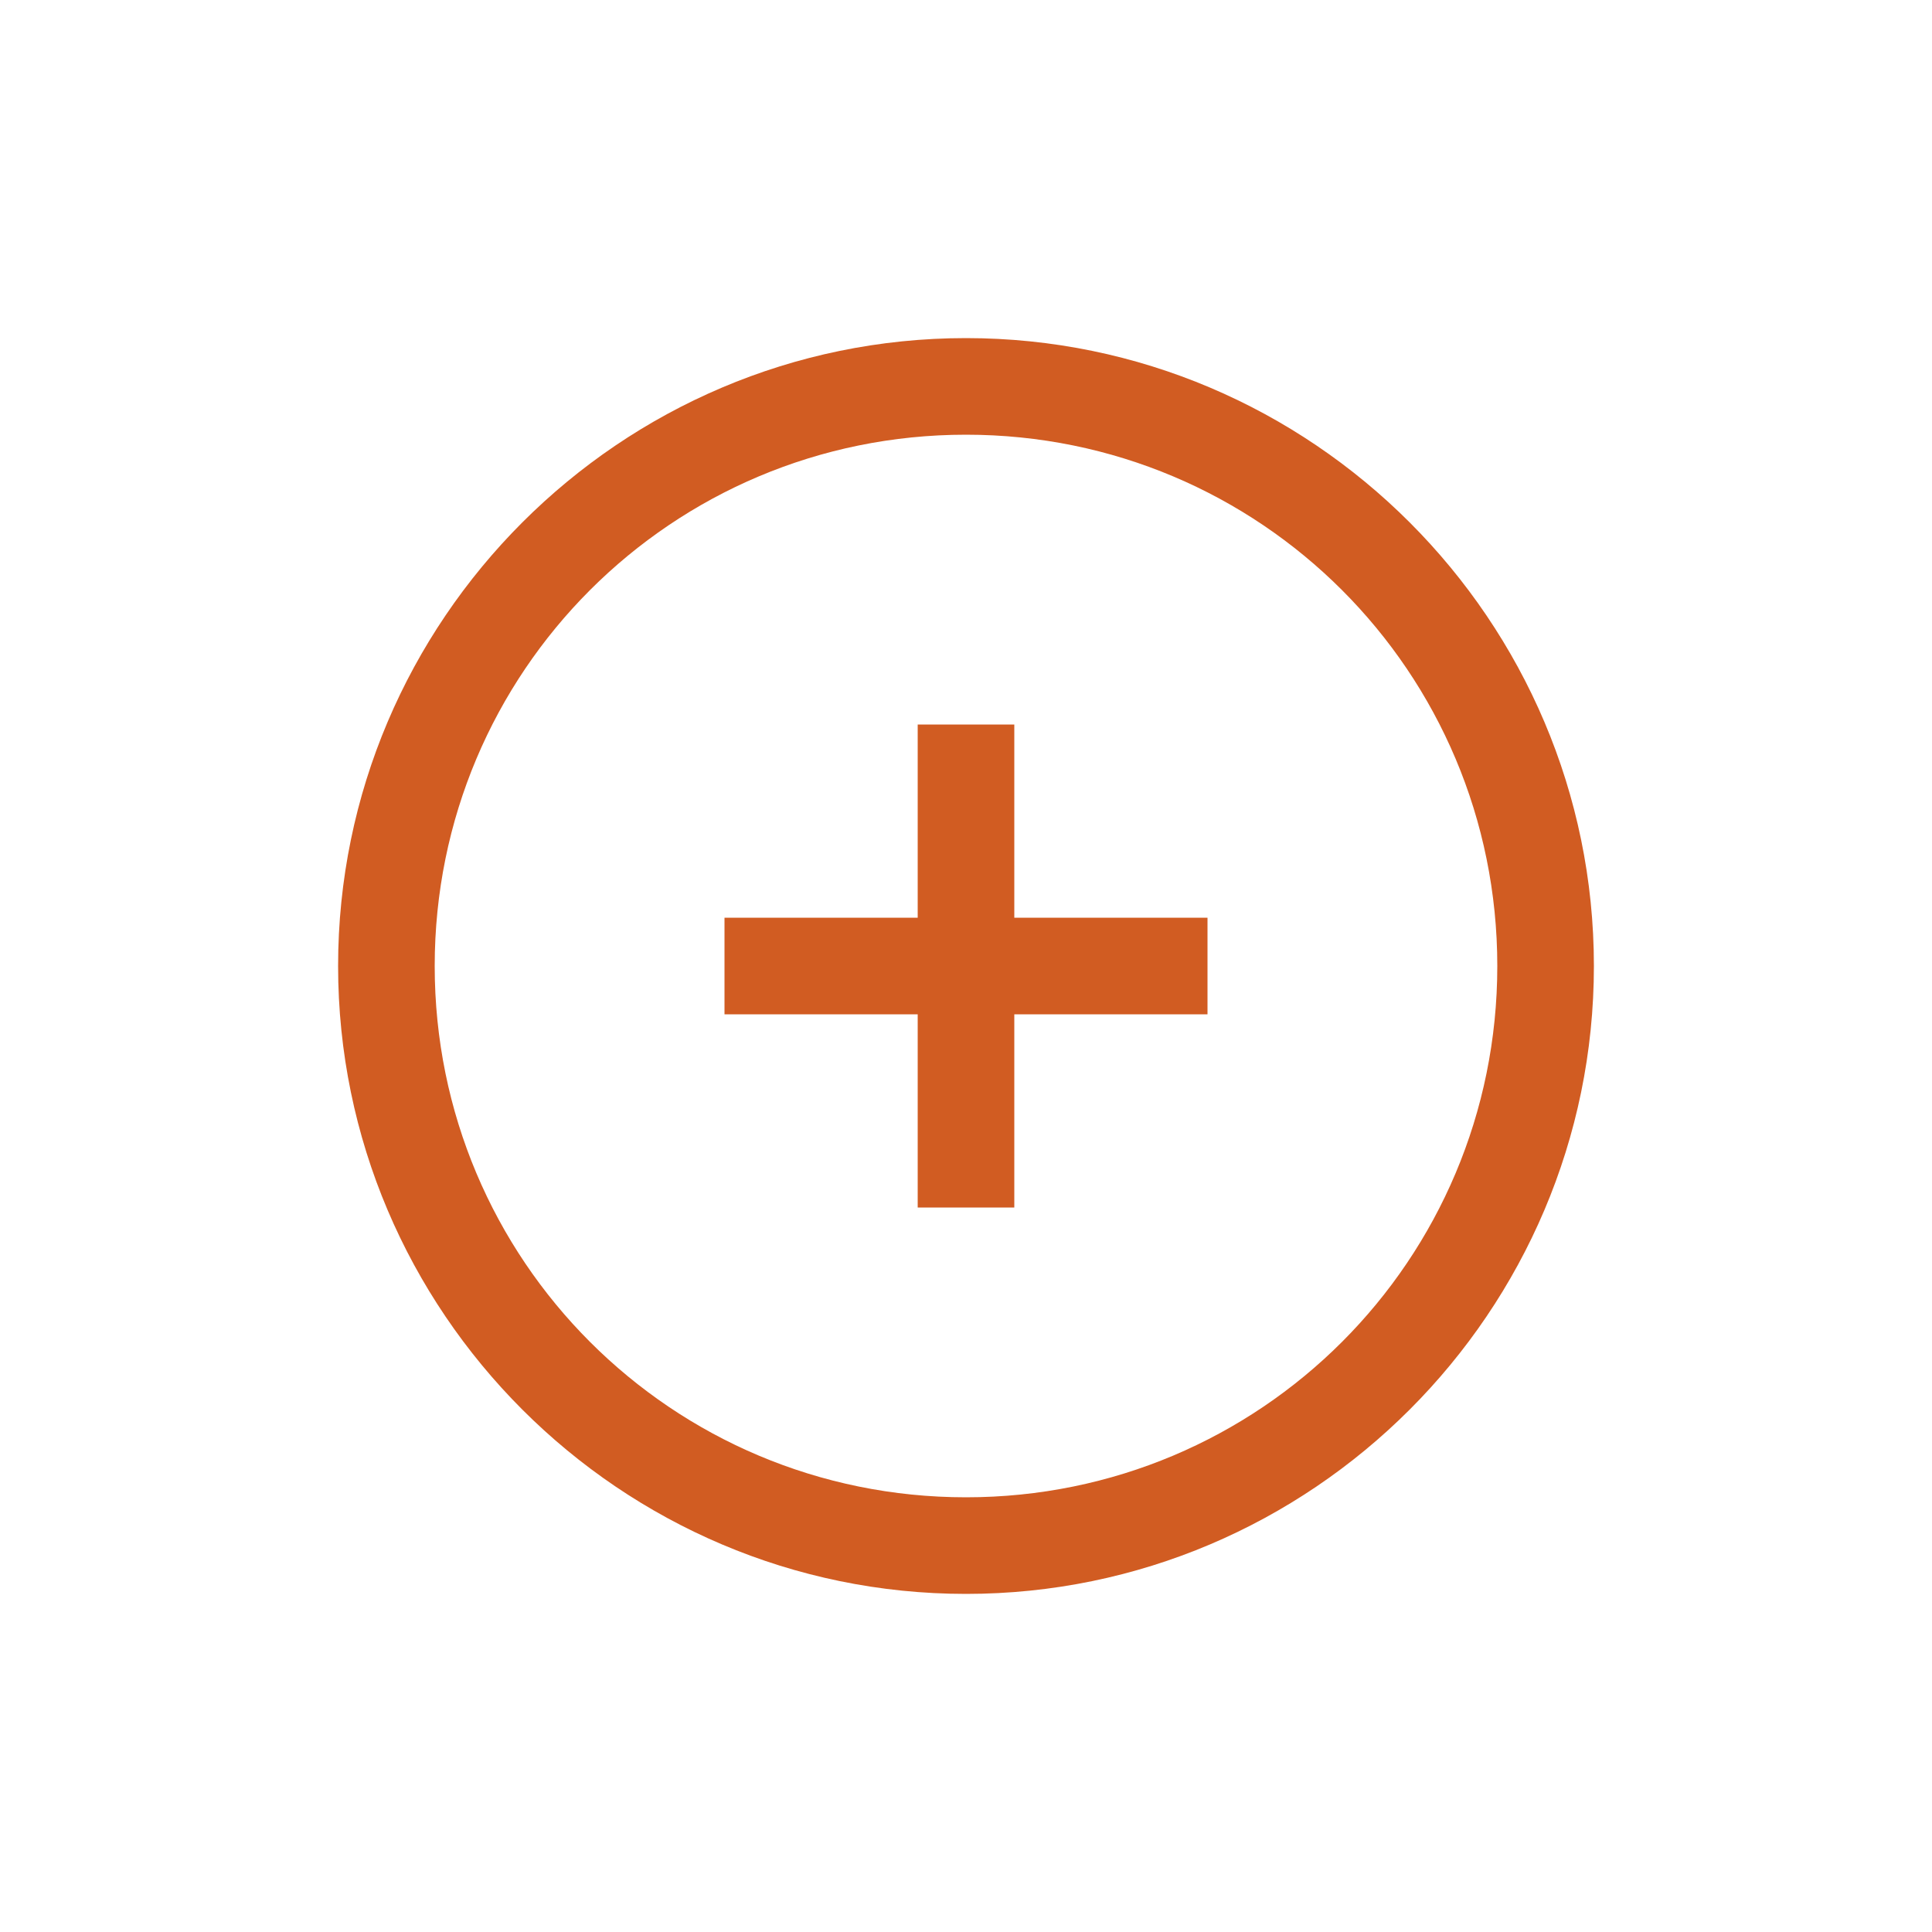
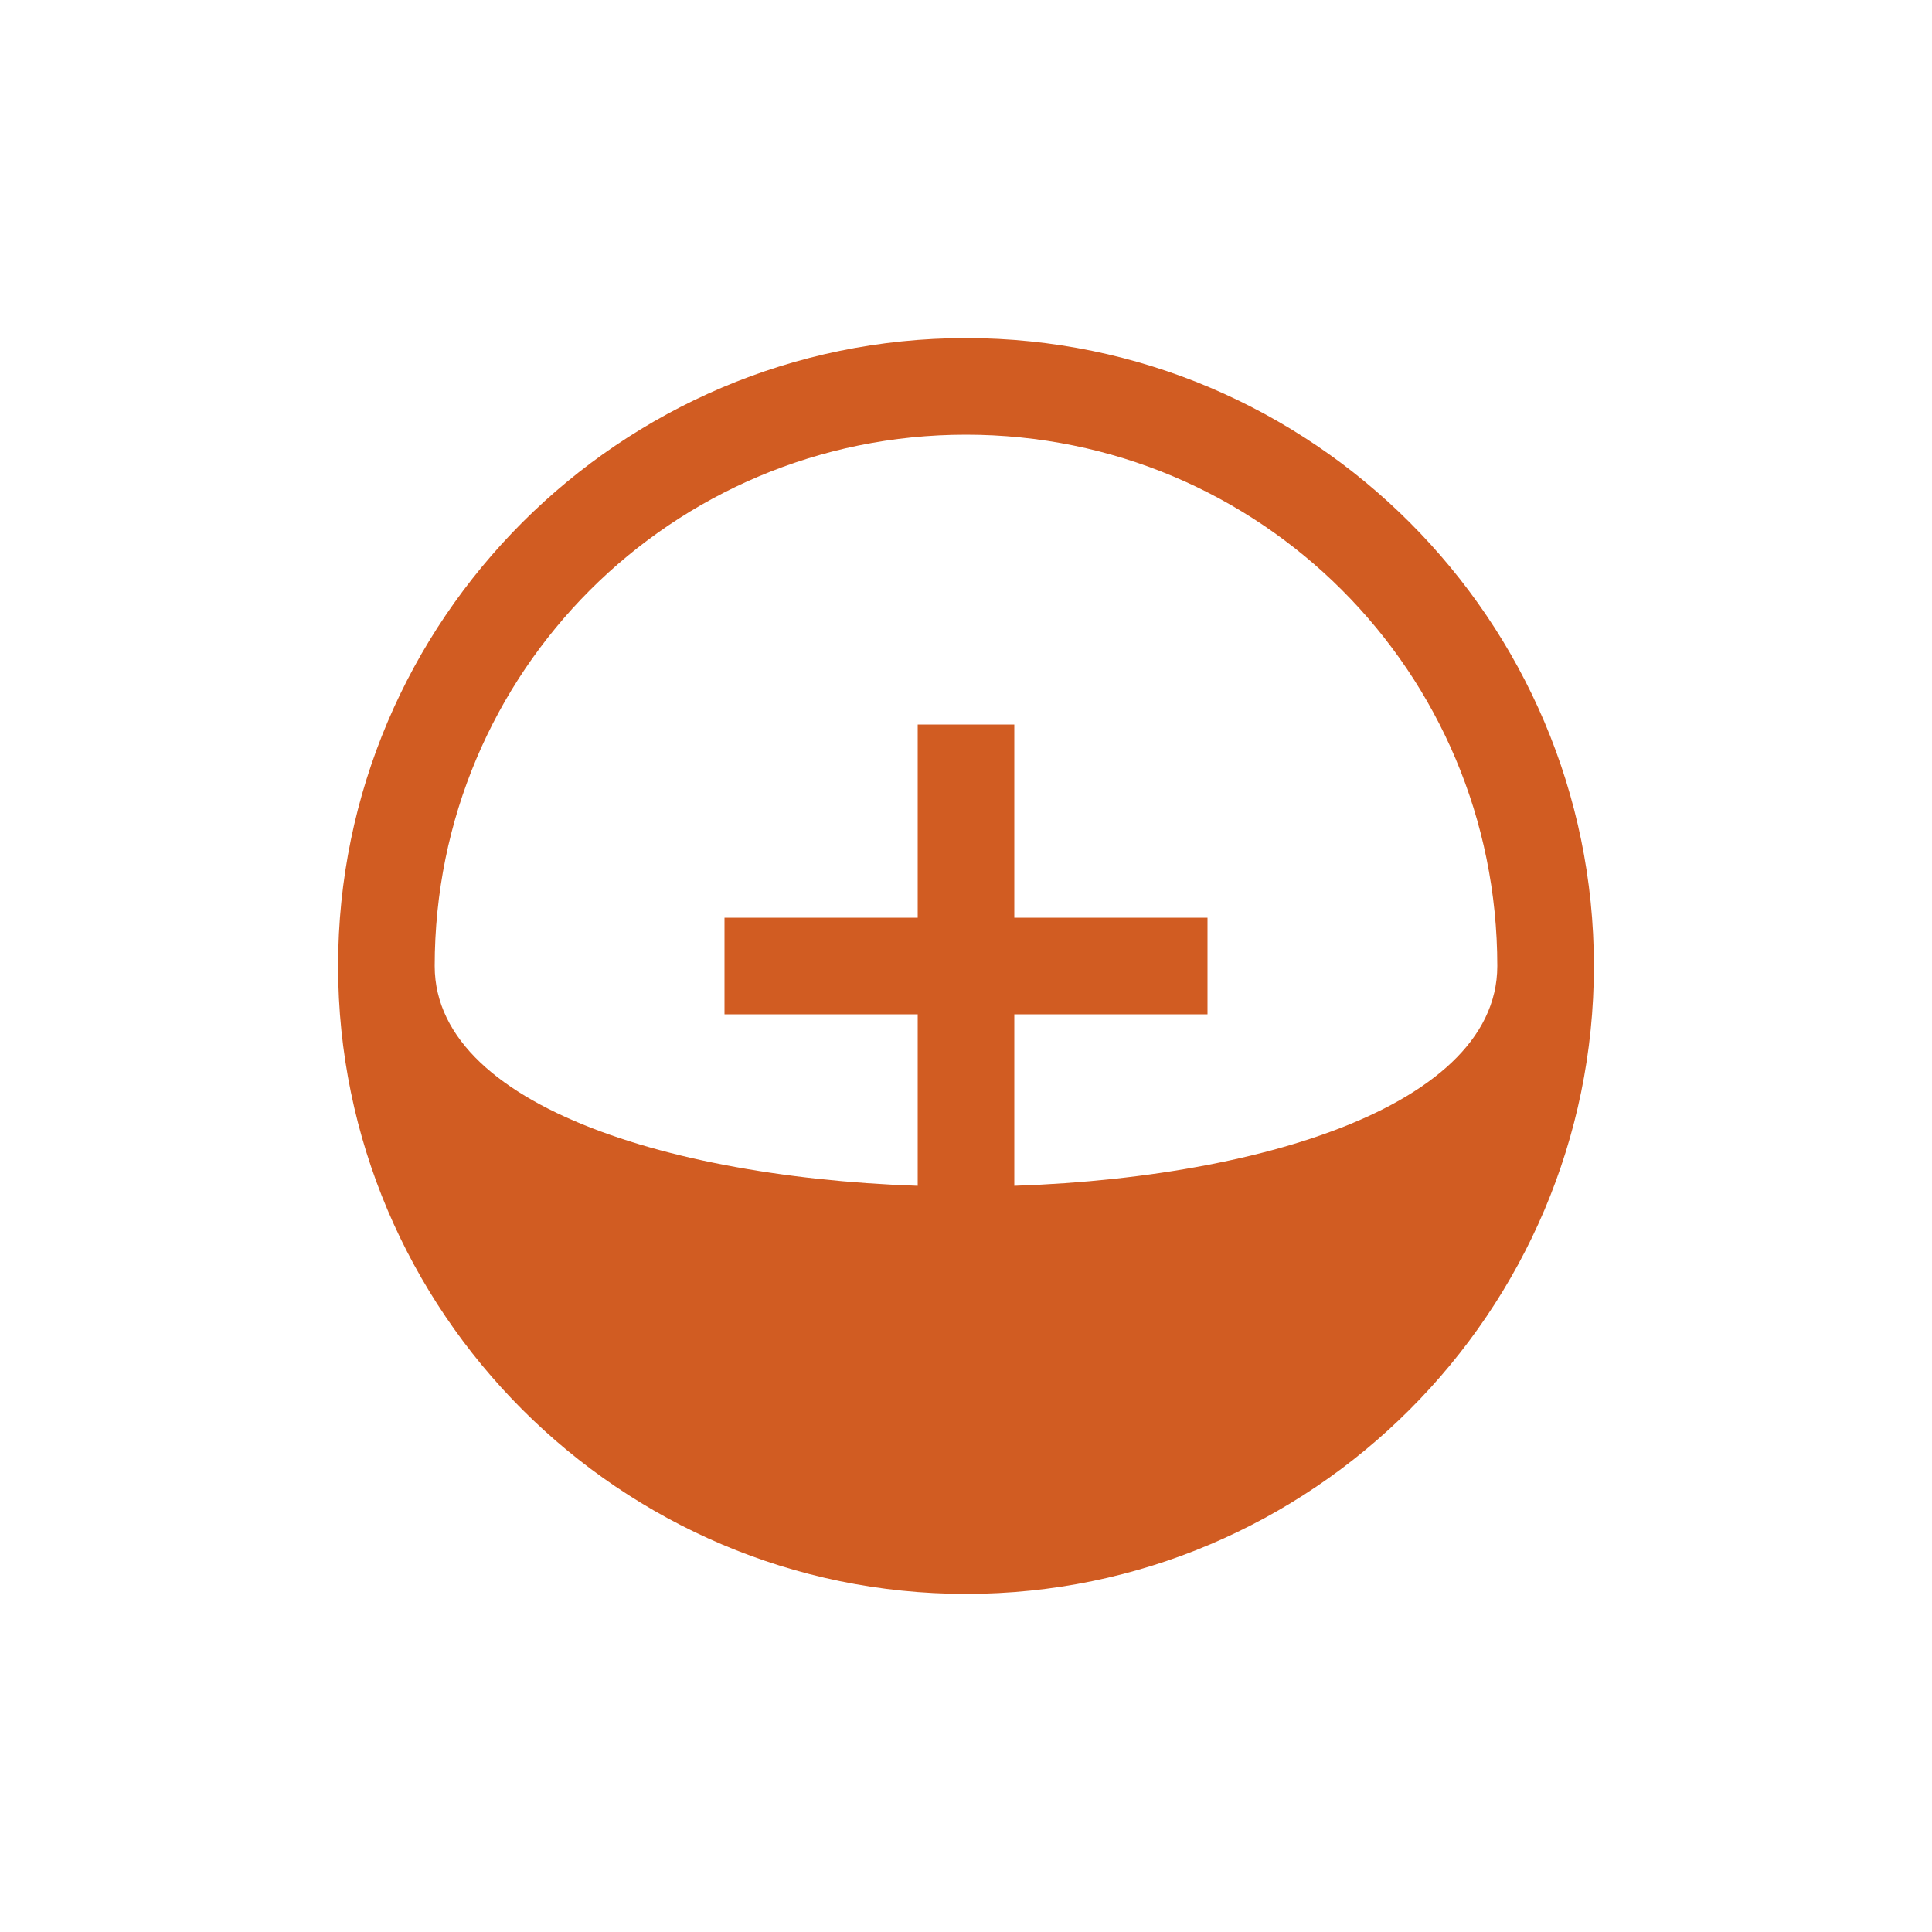
<svg xmlns="http://www.w3.org/2000/svg" width="40" height="40" viewBox="0 0 40 40">
-   <path d="M20 7C12.84 7 7 12.84 7 20s5.84 13 13 13 13-5.84 13-13S27.16 7 20 7zm0 2c6.09 0 11 4.91 11 11s-4.91 11-11 11S9 26.09 9 20 13.91 9 20 9zm-1 6v4h-4v2h4v4h2v-4h4v-2h-4v-4h-2z" fill="#D15C22" />
+   <path d="M20 7C12.84 7 7 12.84 7 20s5.84 13 13 13 13-5.84 13-13S27.16 7 20 7zm0 2c6.09 0 11 4.91 11 11S9 26.09 9 20 13.91 9 20 9zm-1 6v4h-4v2h4v4h2v-4h4v-2h-4v-4h-2z" fill="#D15C22" />
</svg>